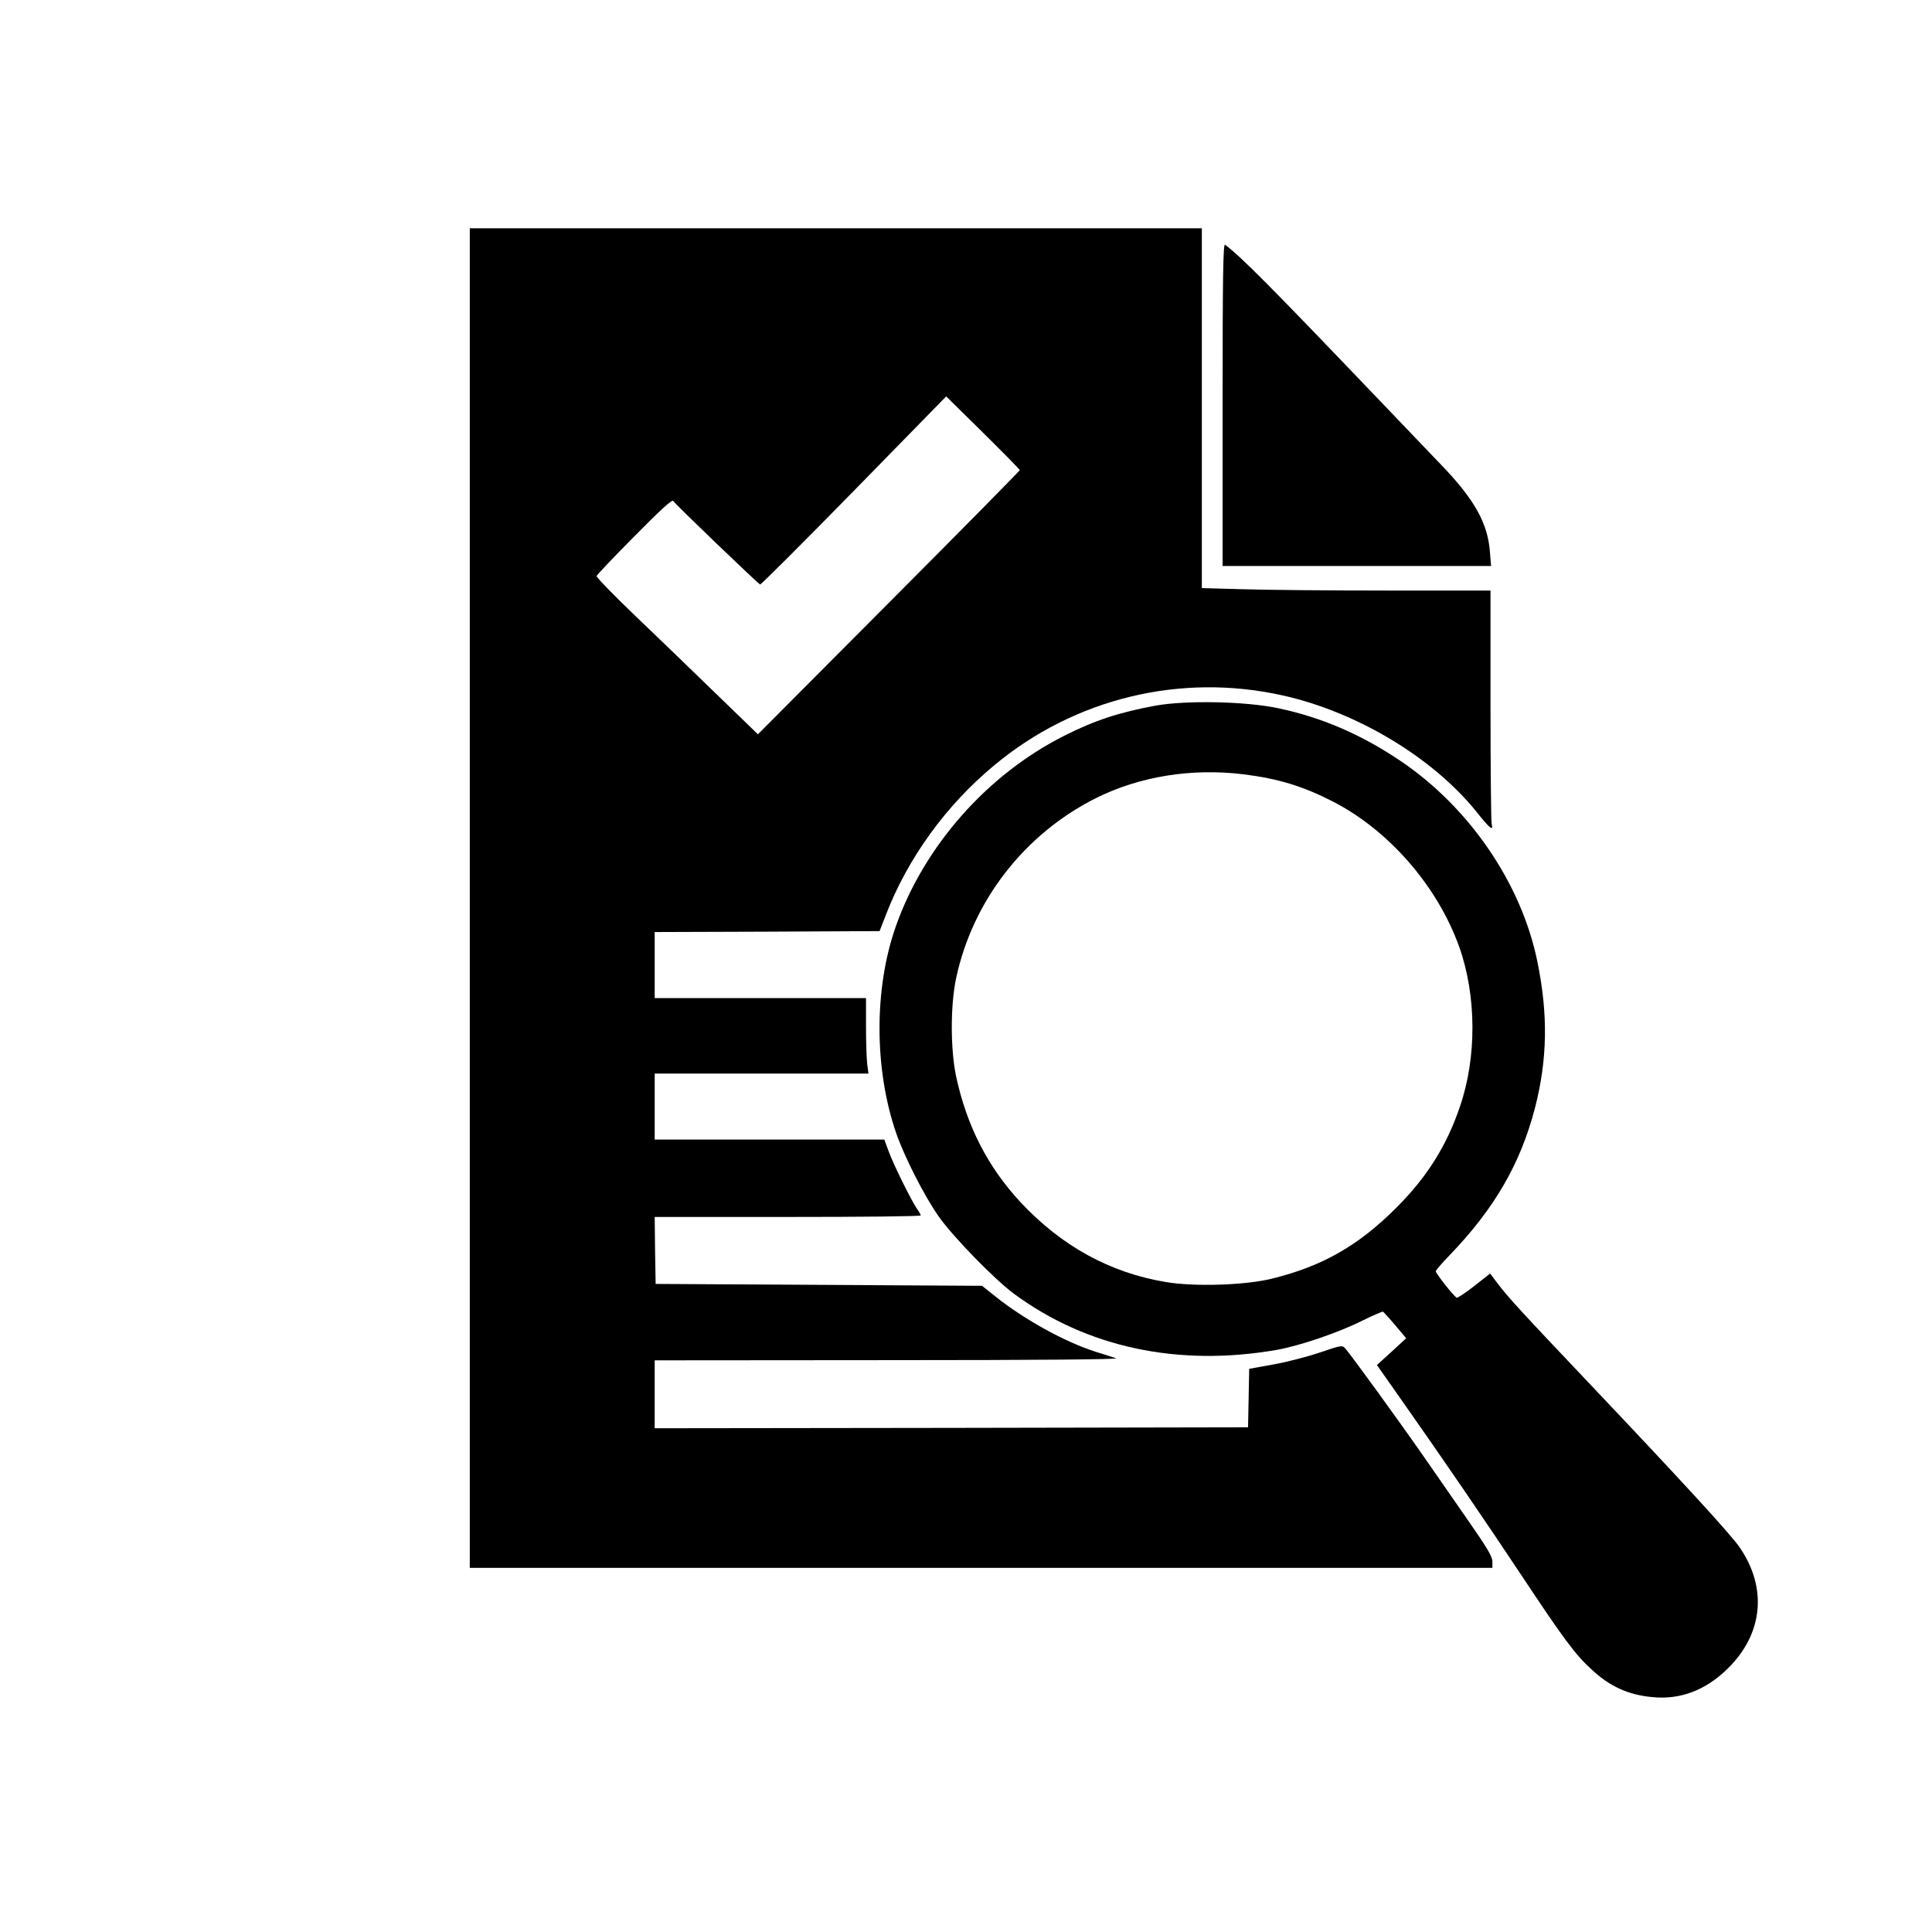
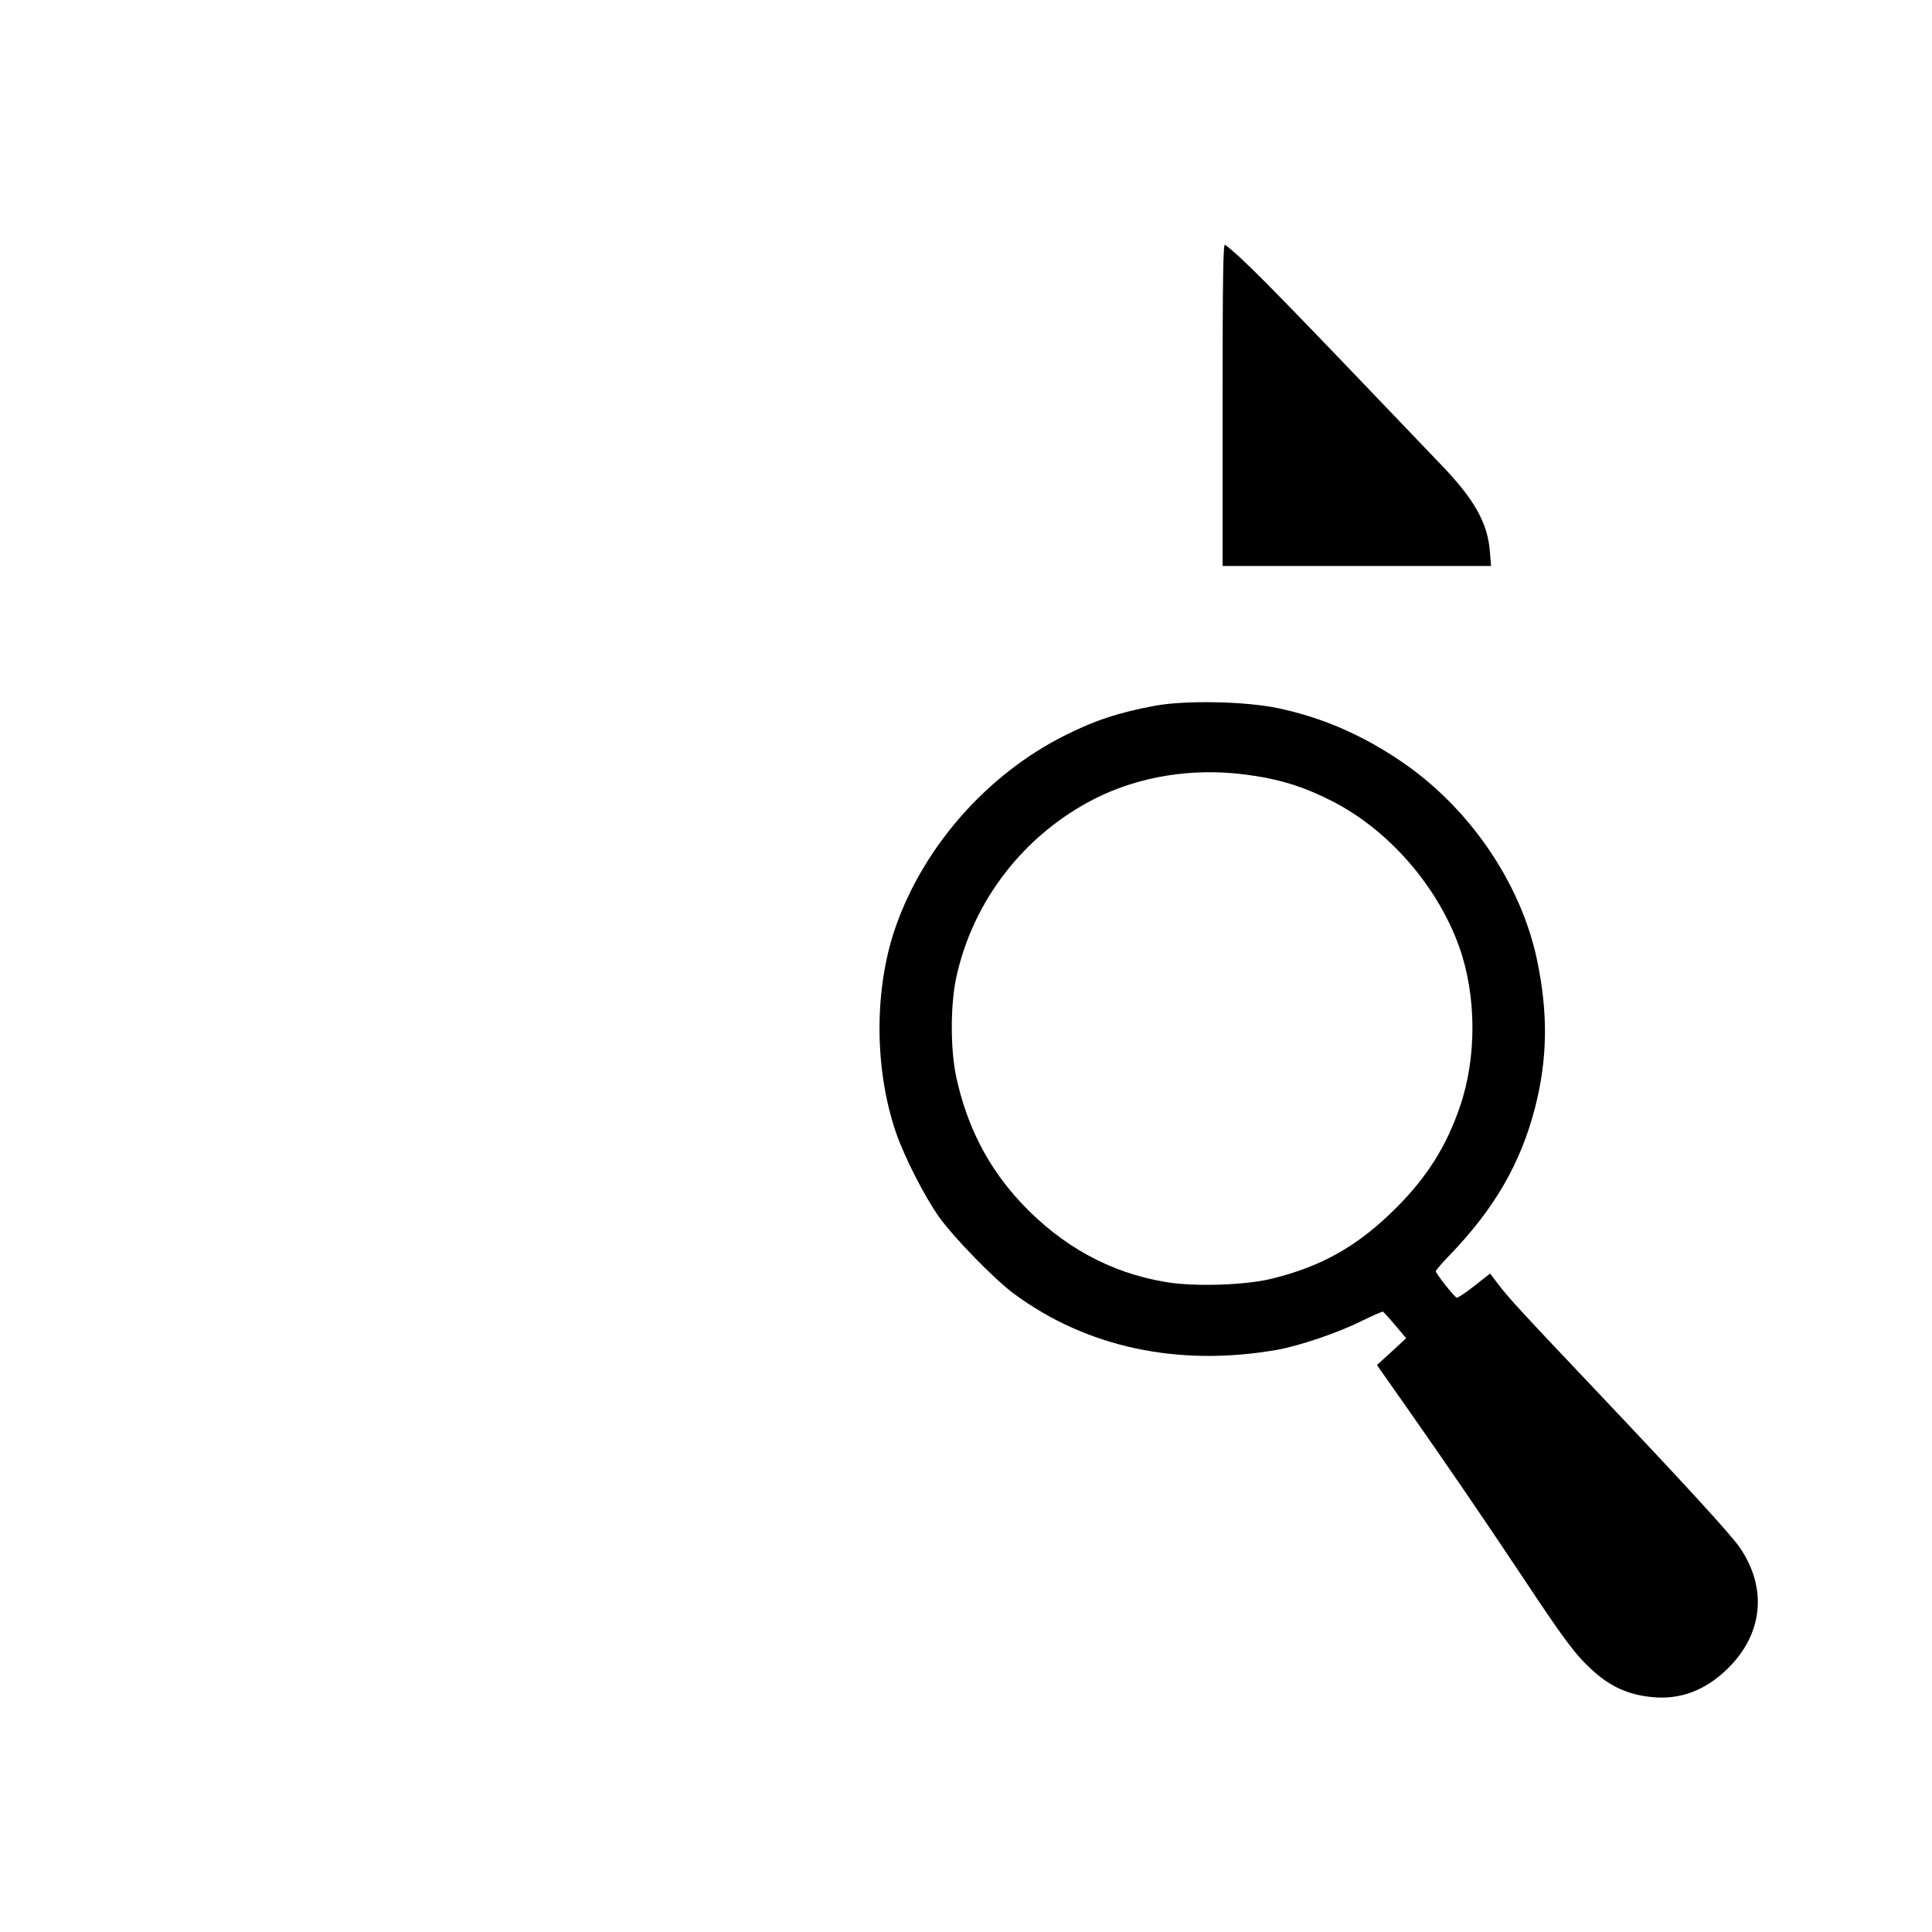
<svg xmlns="http://www.w3.org/2000/svg" version="1.0" width="1024pt" height="1024pt" viewBox="0 0 1024 1024" preserveAspectRatio="xMidYMid meet">
  <g transform="translate(0,1024) scale(0.1,-0.1)" fill="#000000" stroke="none">
-     <path d="M2490 5480 l0 -3550 2710 0 2710 0 0 33 c0 27 -27 72 -132 223 -72 104 -176 254 -232 334 -117 169 -391 547 -416 573 -16 18 -21 17 -136 -22 -65 -22 -176 -51 -246 -63 l-127 -23 -3 -155 -3 -155 -1572 -3 -1573 -2 0 180 0 180 1238 1 c809 0 1227 4 1207 10 -16 6 -66 21 -110 35 -162 52 -375 170 -526 290 l-74 59 -865 5 -865 5 -3 178 -2 177 705 0 c388 0 705 3 705 8 0 4 -9 21 -21 37 -32 48 -124 234 -149 303 l-23 62 -608 0 -609 0 0 175 0 175 566 0 567 0 -7 53 c-3 28 -6 118 -6 200 l0 147 -560 0 -560 0 0 175 0 175 596 2 596 3 33 85 c116 301 319 582 575 794 426 355 988 491 1529 370 395 -88 800 -332 1031 -622 66 -83 87 -100 76 -59 -3 12 -6 295 -6 630 l0 607 -547 0 c-302 0 -646 3 -765 7 l-218 6 0 954 0 953 -1940 0 -1940 0 0 -3550z m2915 2268 c0 -3 -312 -320 -694 -703 l-694 -697 -71 69 c-39 38 -138 134 -221 214 -82 80 -243 235 -358 345 -114 109 -206 204 -205 211 2 6 92 102 201 211 134 136 199 196 205 187 8 -15 450 -439 461 -443 4 -1 228 222 497 497 l489 500 195 -192 c107 -106 195 -195 195 -199z" />
-     <path d="M6480 8096 l0 -856 711 0 712 0 -6 73 c-11 154 -82 281 -262 467 -66 69 -214 224 -330 345 -590 617 -722 749 -812 818 -10 8 -13 -163 -13 -847z" />
+     <path d="M6480 8096 l0 -856 711 0 712 0 -6 73 c-11 154 -82 281 -262 467 -66 69 -214 224 -330 345 -590 617 -722 749 -812 818 -10 8 -13 -163 -13 -847" />
    <path d="M6125 6500 c-191 -35 -323 -78 -485 -160 -407 -205 -742 -584 -892 -1010 -116 -329 -115 -757 2 -1096 45 -129 150 -335 227 -444 77 -108 294 -331 397 -407 386 -285 870 -388 1391 -298 121 21 330 92 455 155 57 28 106 49 110 48 3 -2 33 -34 65 -72 l58 -69 -77 -71 -78 -71 144 -205 c220 -313 435 -628 629 -920 219 -330 278 -409 363 -487 97 -91 195 -136 323 -148 149 -15 283 36 400 151 187 183 212 426 64 642 -46 68 -307 352 -776 847 -385 406 -451 478 -507 552 l-40 53 -84 -66 c-46 -36 -88 -64 -93 -62 -13 4 -111 128 -111 140 0 5 33 44 74 86 237 246 374 483 451 777 67 259 71 499 13 780 -85 415 -363 820 -731 1066 -206 138 -414 227 -641 275 -173 37 -489 43 -651 14z m466 -364 c184 -23 315 -63 473 -144 298 -153 555 -449 670 -770 92 -258 94 -586 4 -847 -71 -210 -176 -375 -337 -536 -201 -201 -390 -309 -655 -375 -140 -36 -415 -45 -567 -19 -295 49 -552 190 -769 422 -174 187 -285 403 -342 666 -31 145 -31 380 0 524 88 410 362 762 739 952 232 116 508 161 784 127z" />
  </g>
</svg>